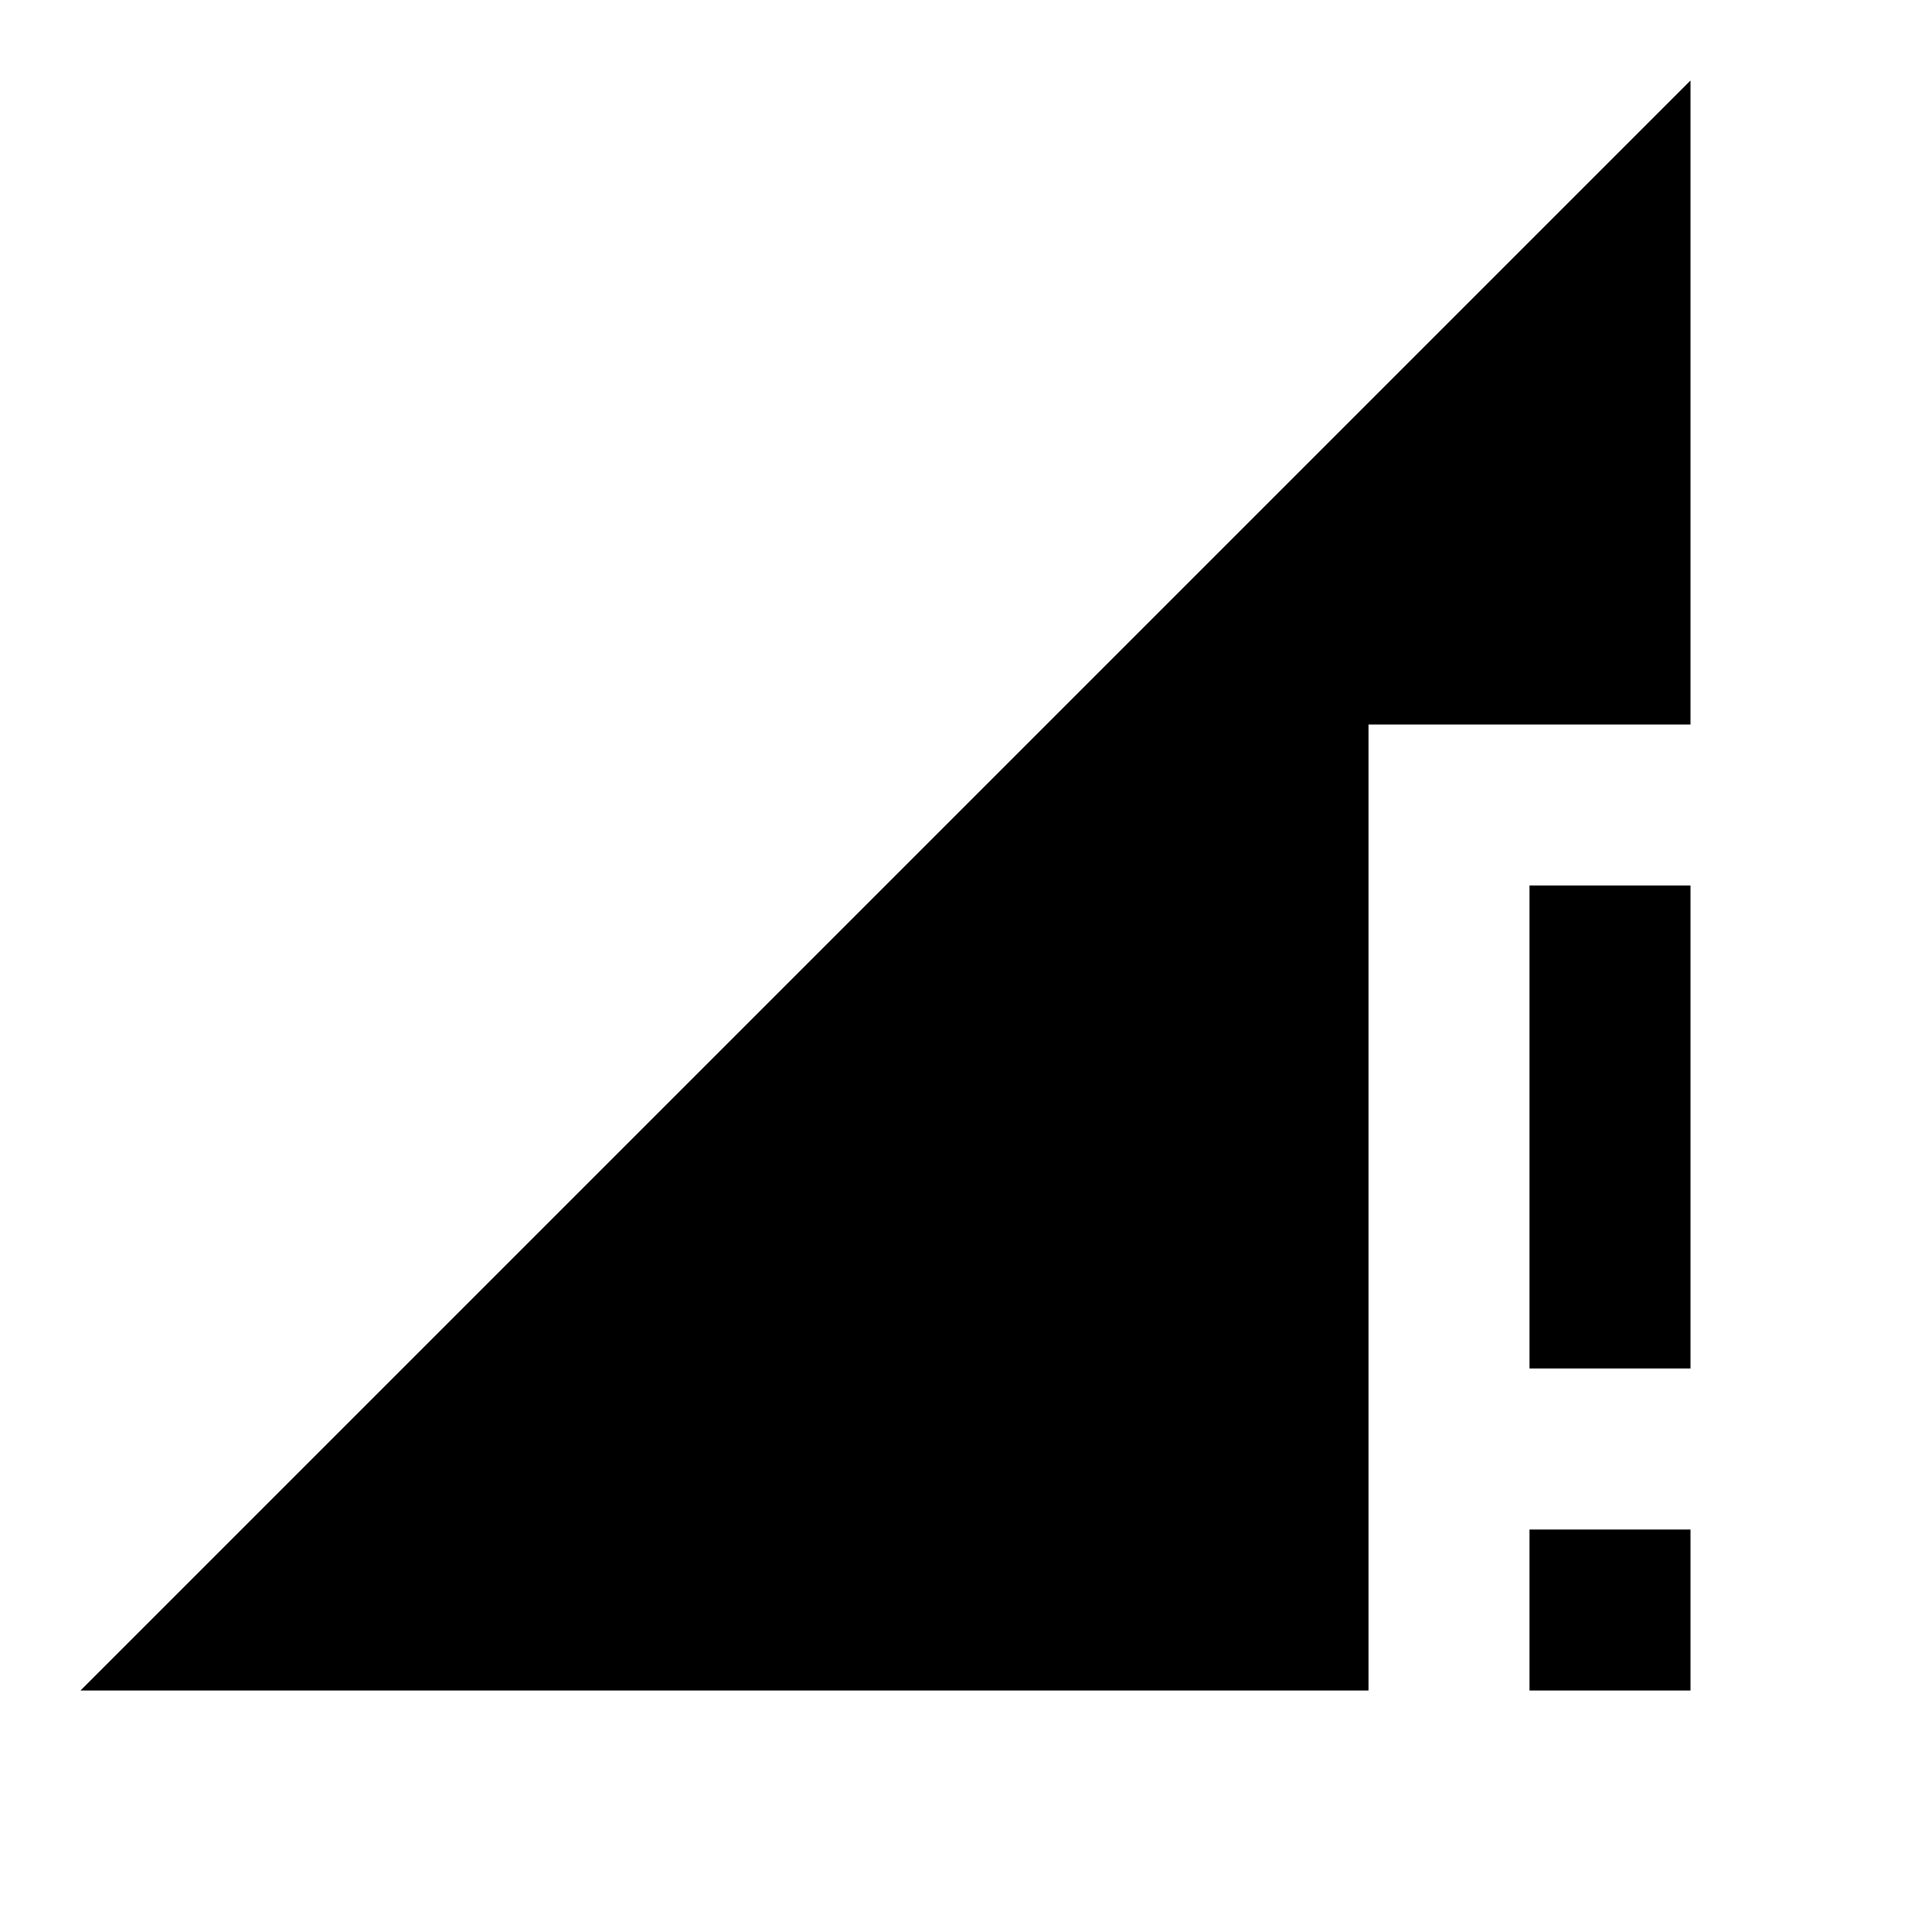
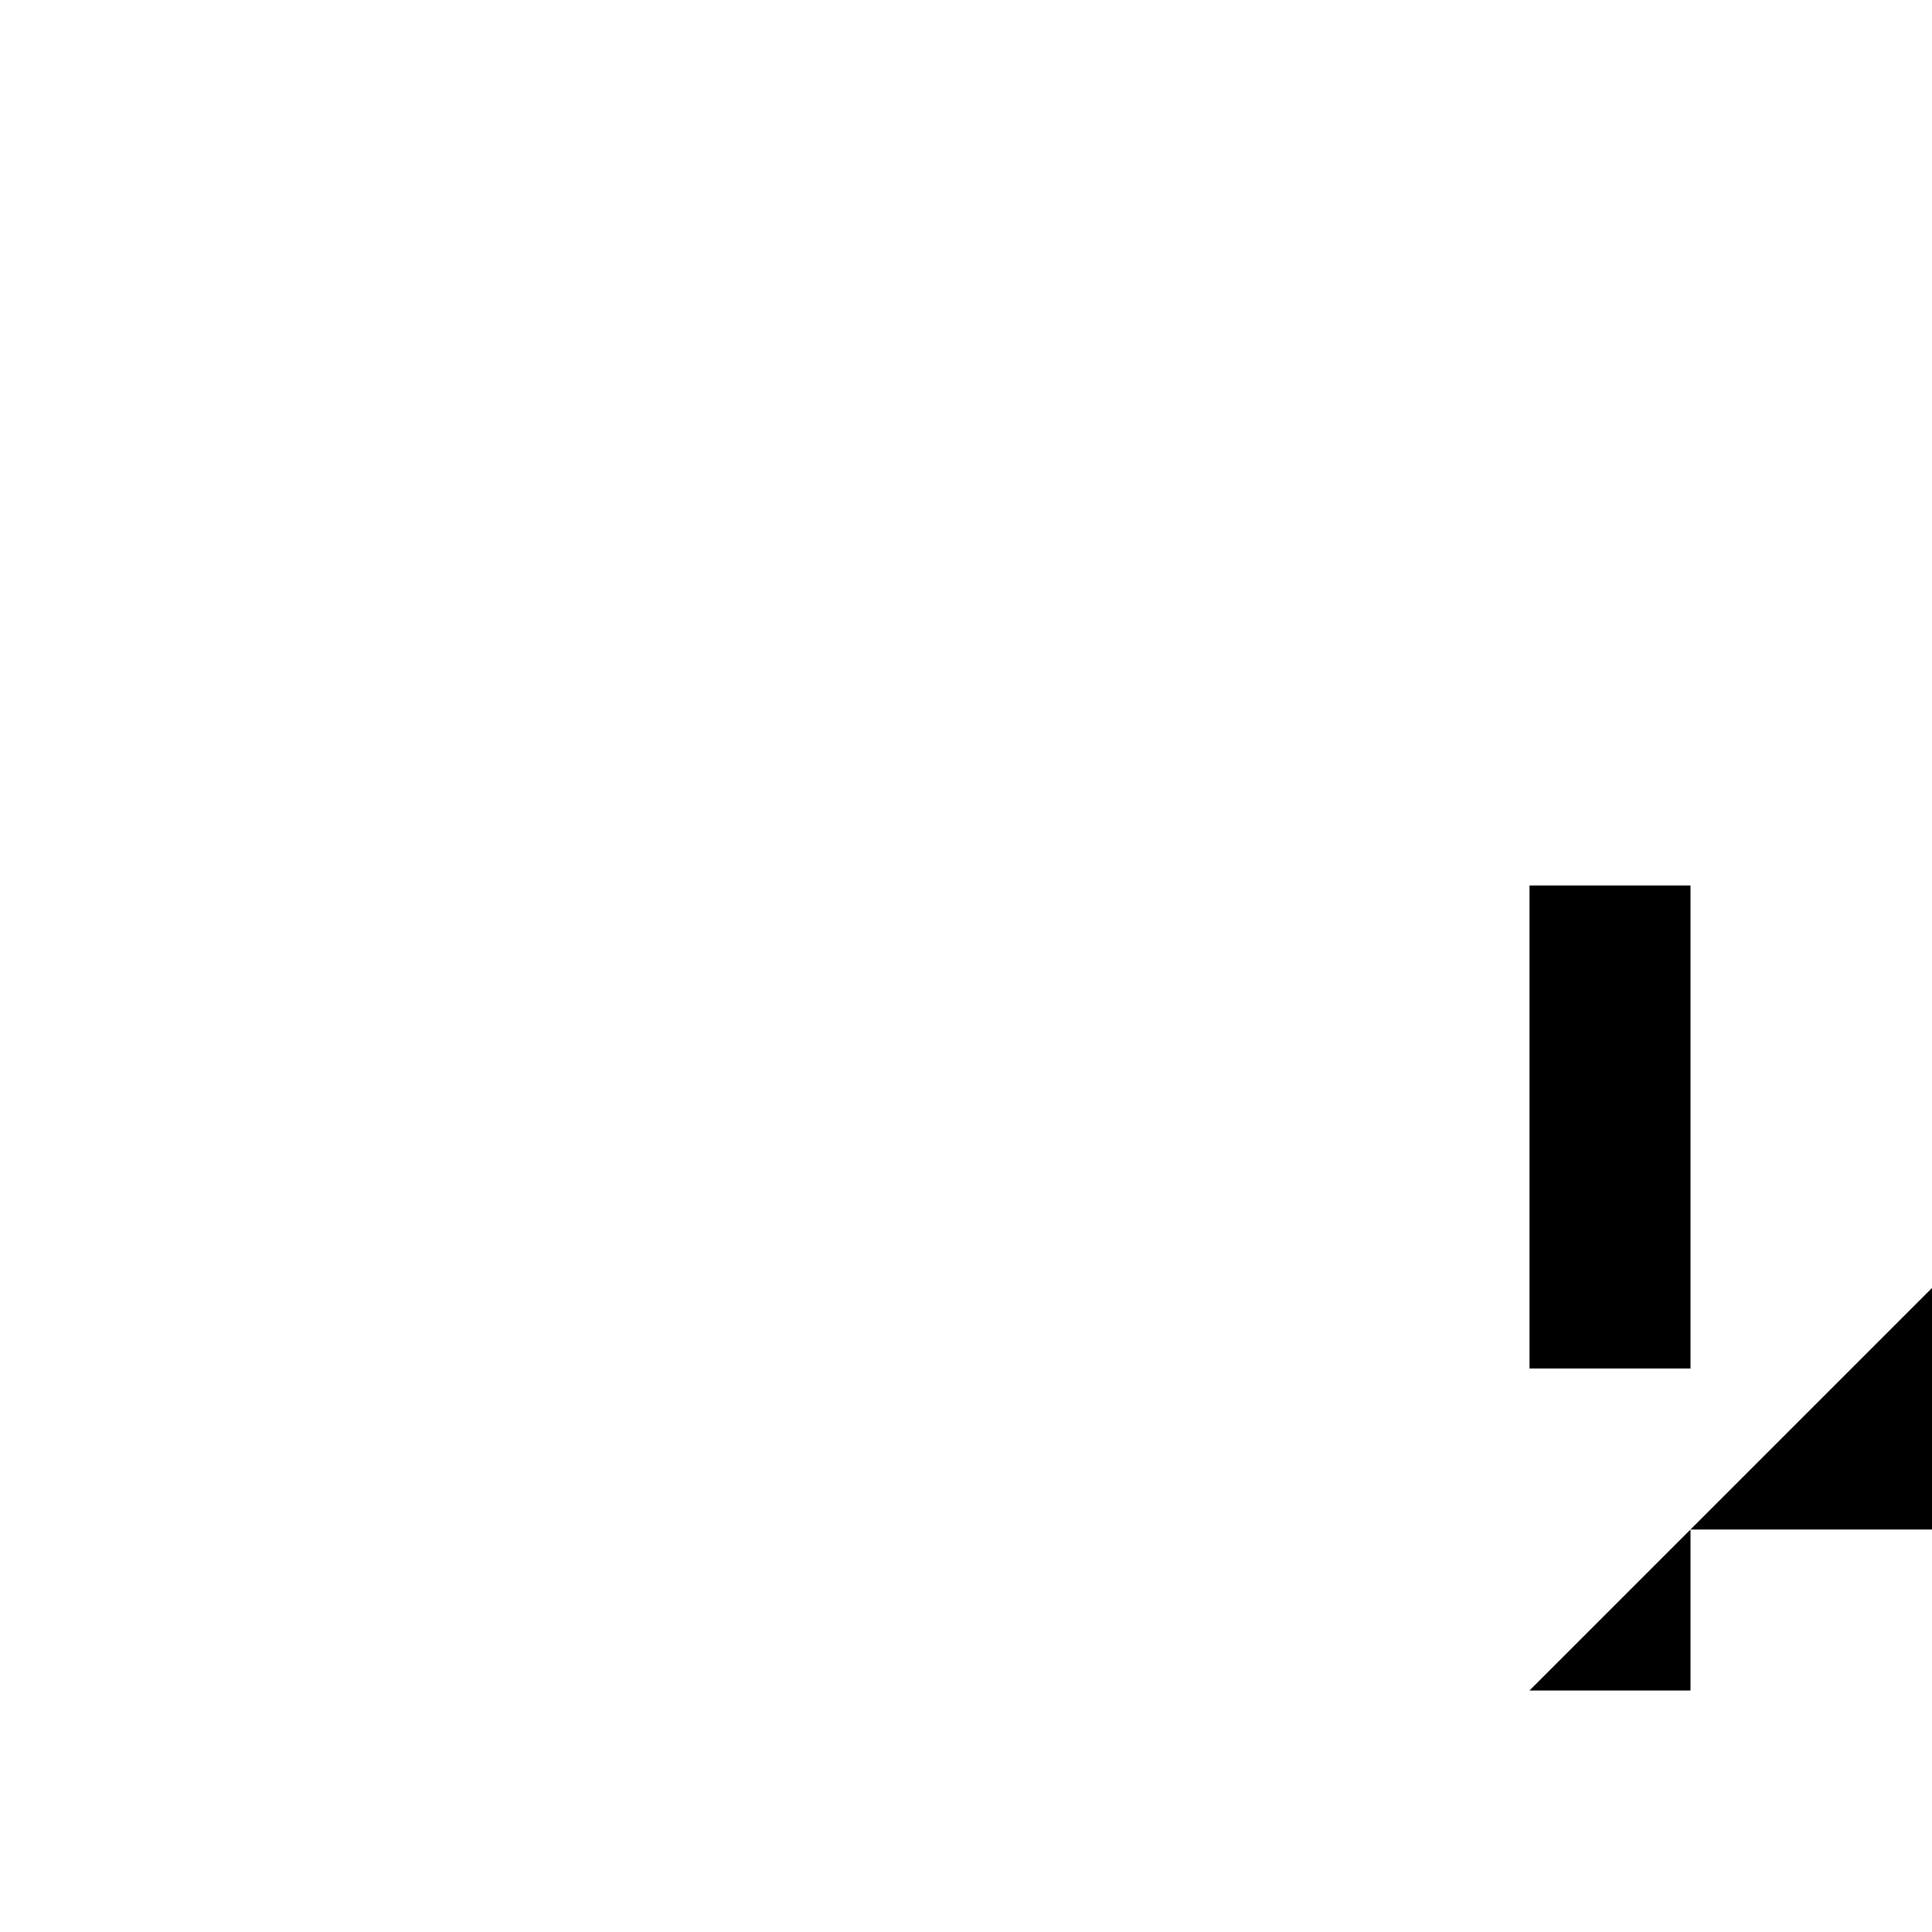
<svg xmlns="http://www.w3.org/2000/svg" width="800" height="800" viewBox="0 0 24 24">
-   <path fill="currentColor" d="M19 17h2v-6h-2m0 10h2v-2h-2M1 21h16V9h4V1" />
+   <path fill="currentColor" d="M19 17h2v-6h-2m0 10h2v-2h-2h16V9h4V1" />
</svg>